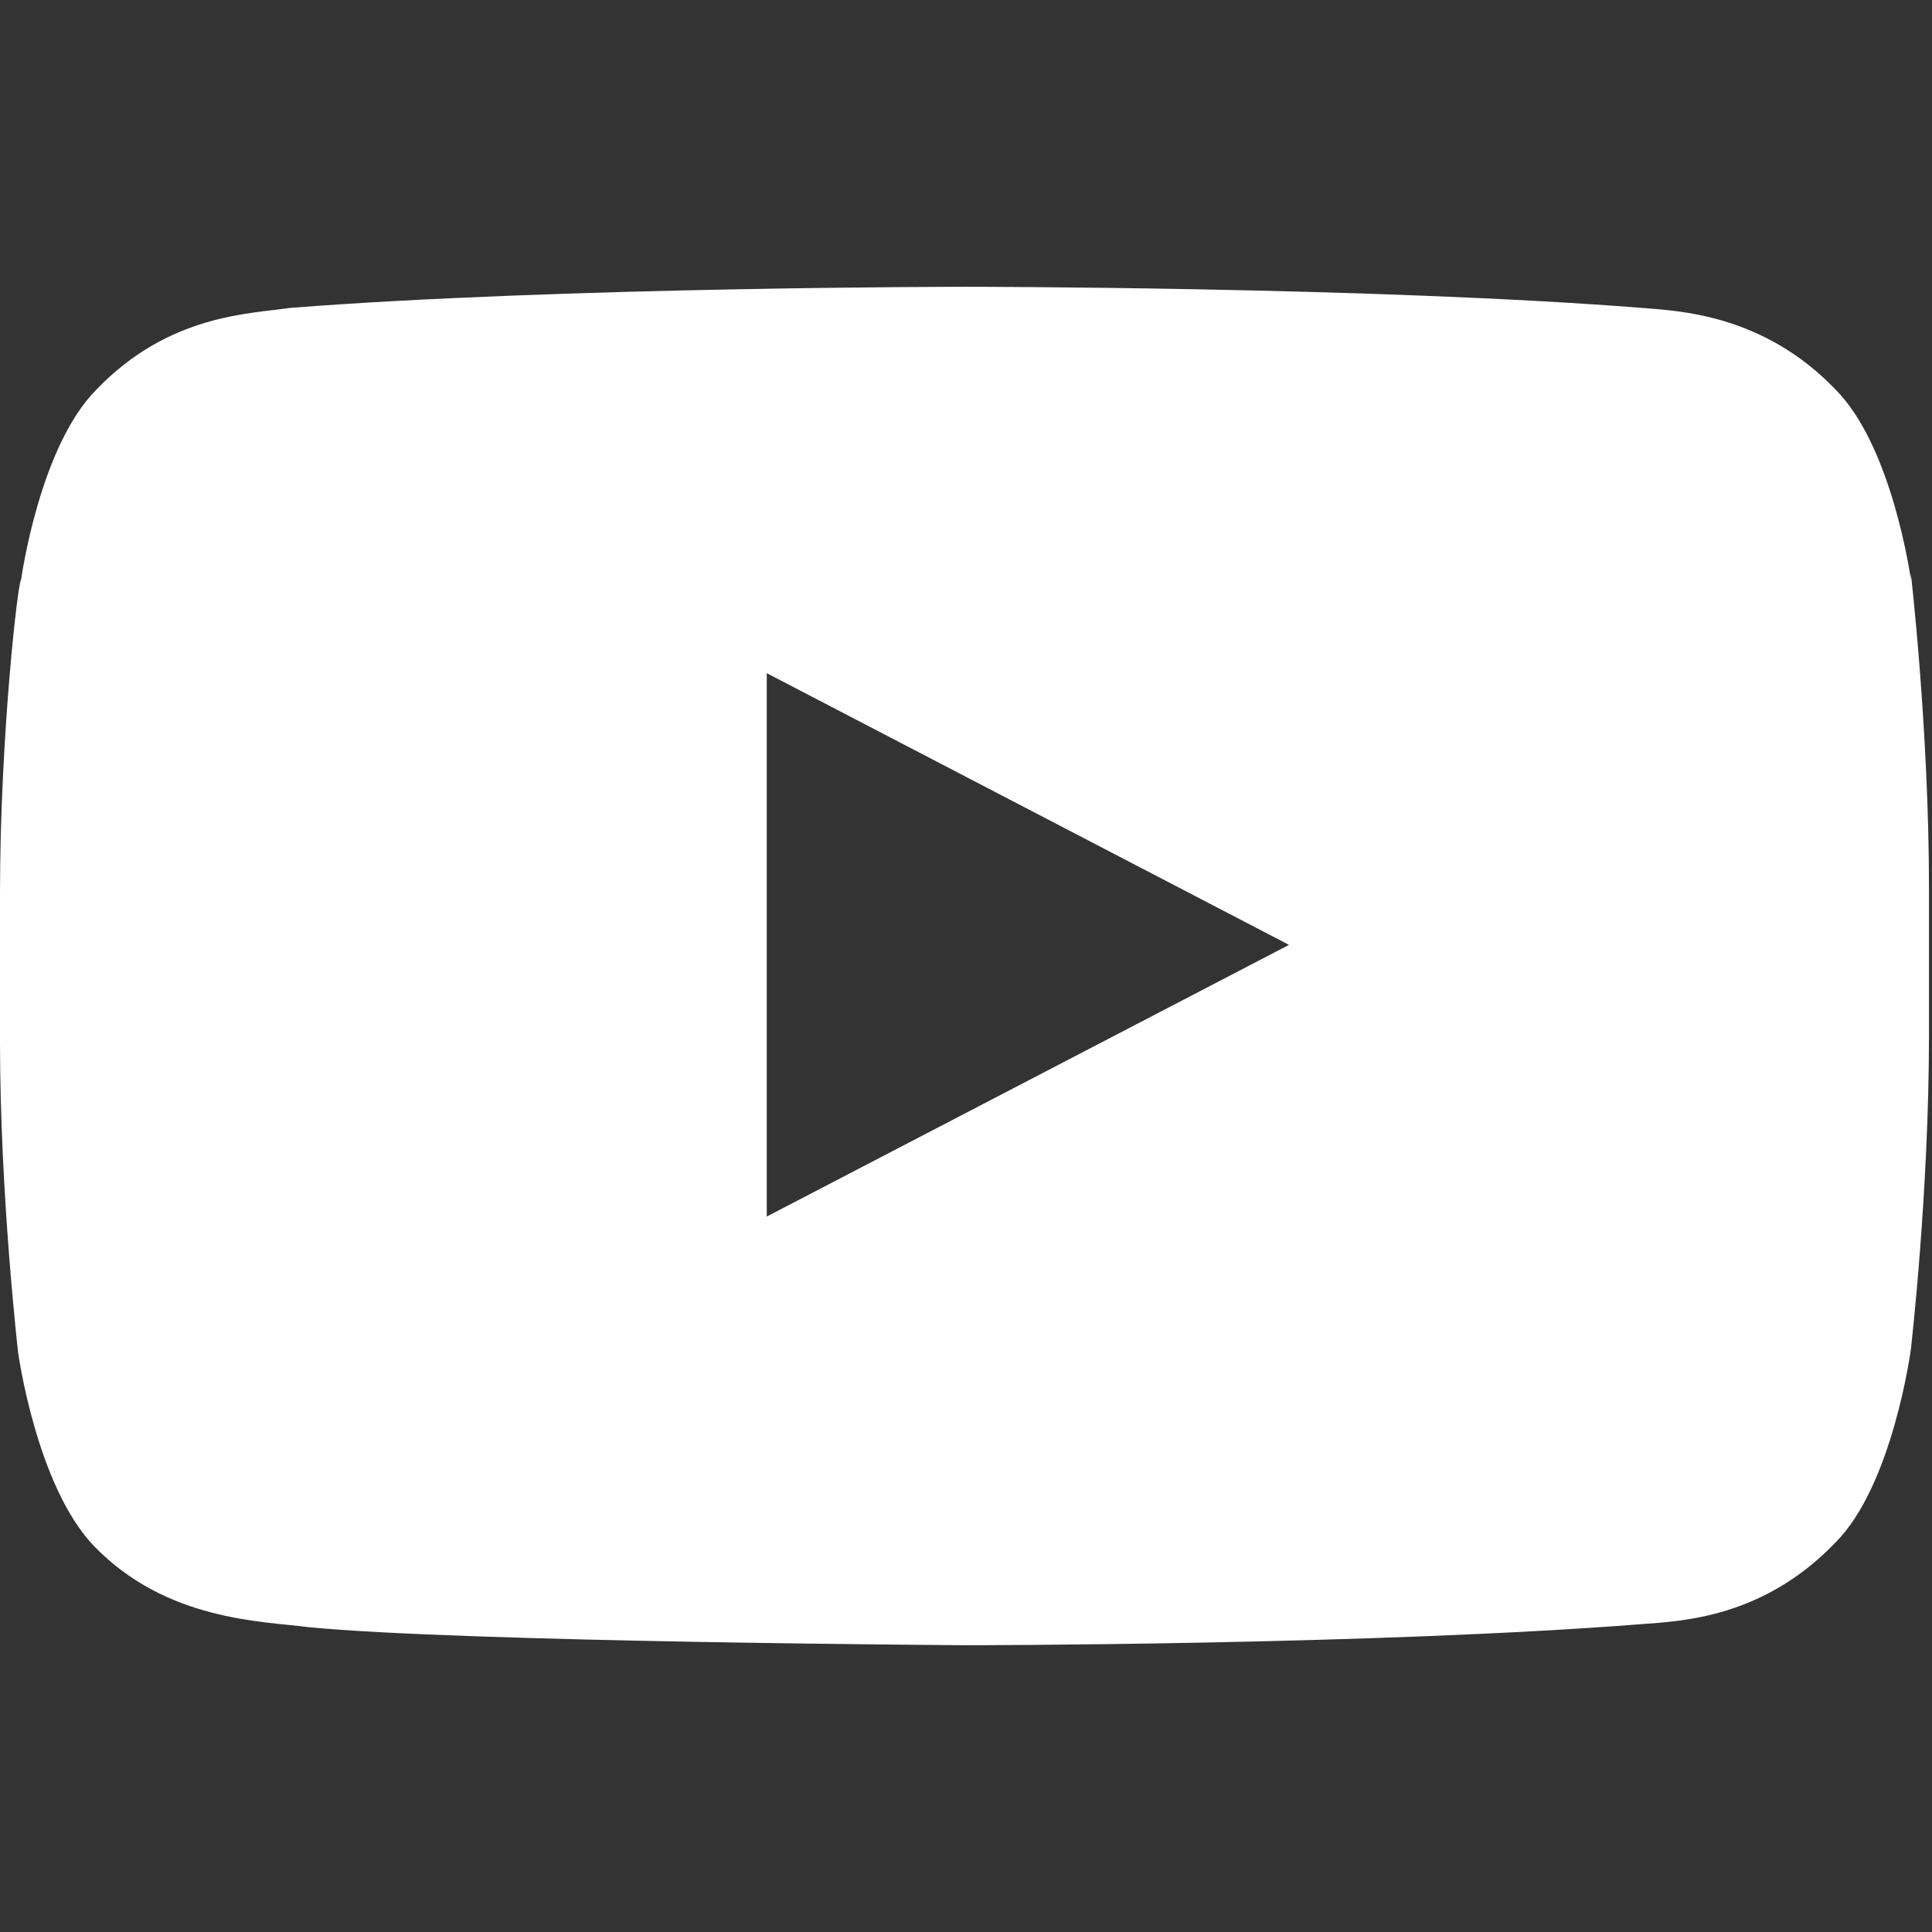
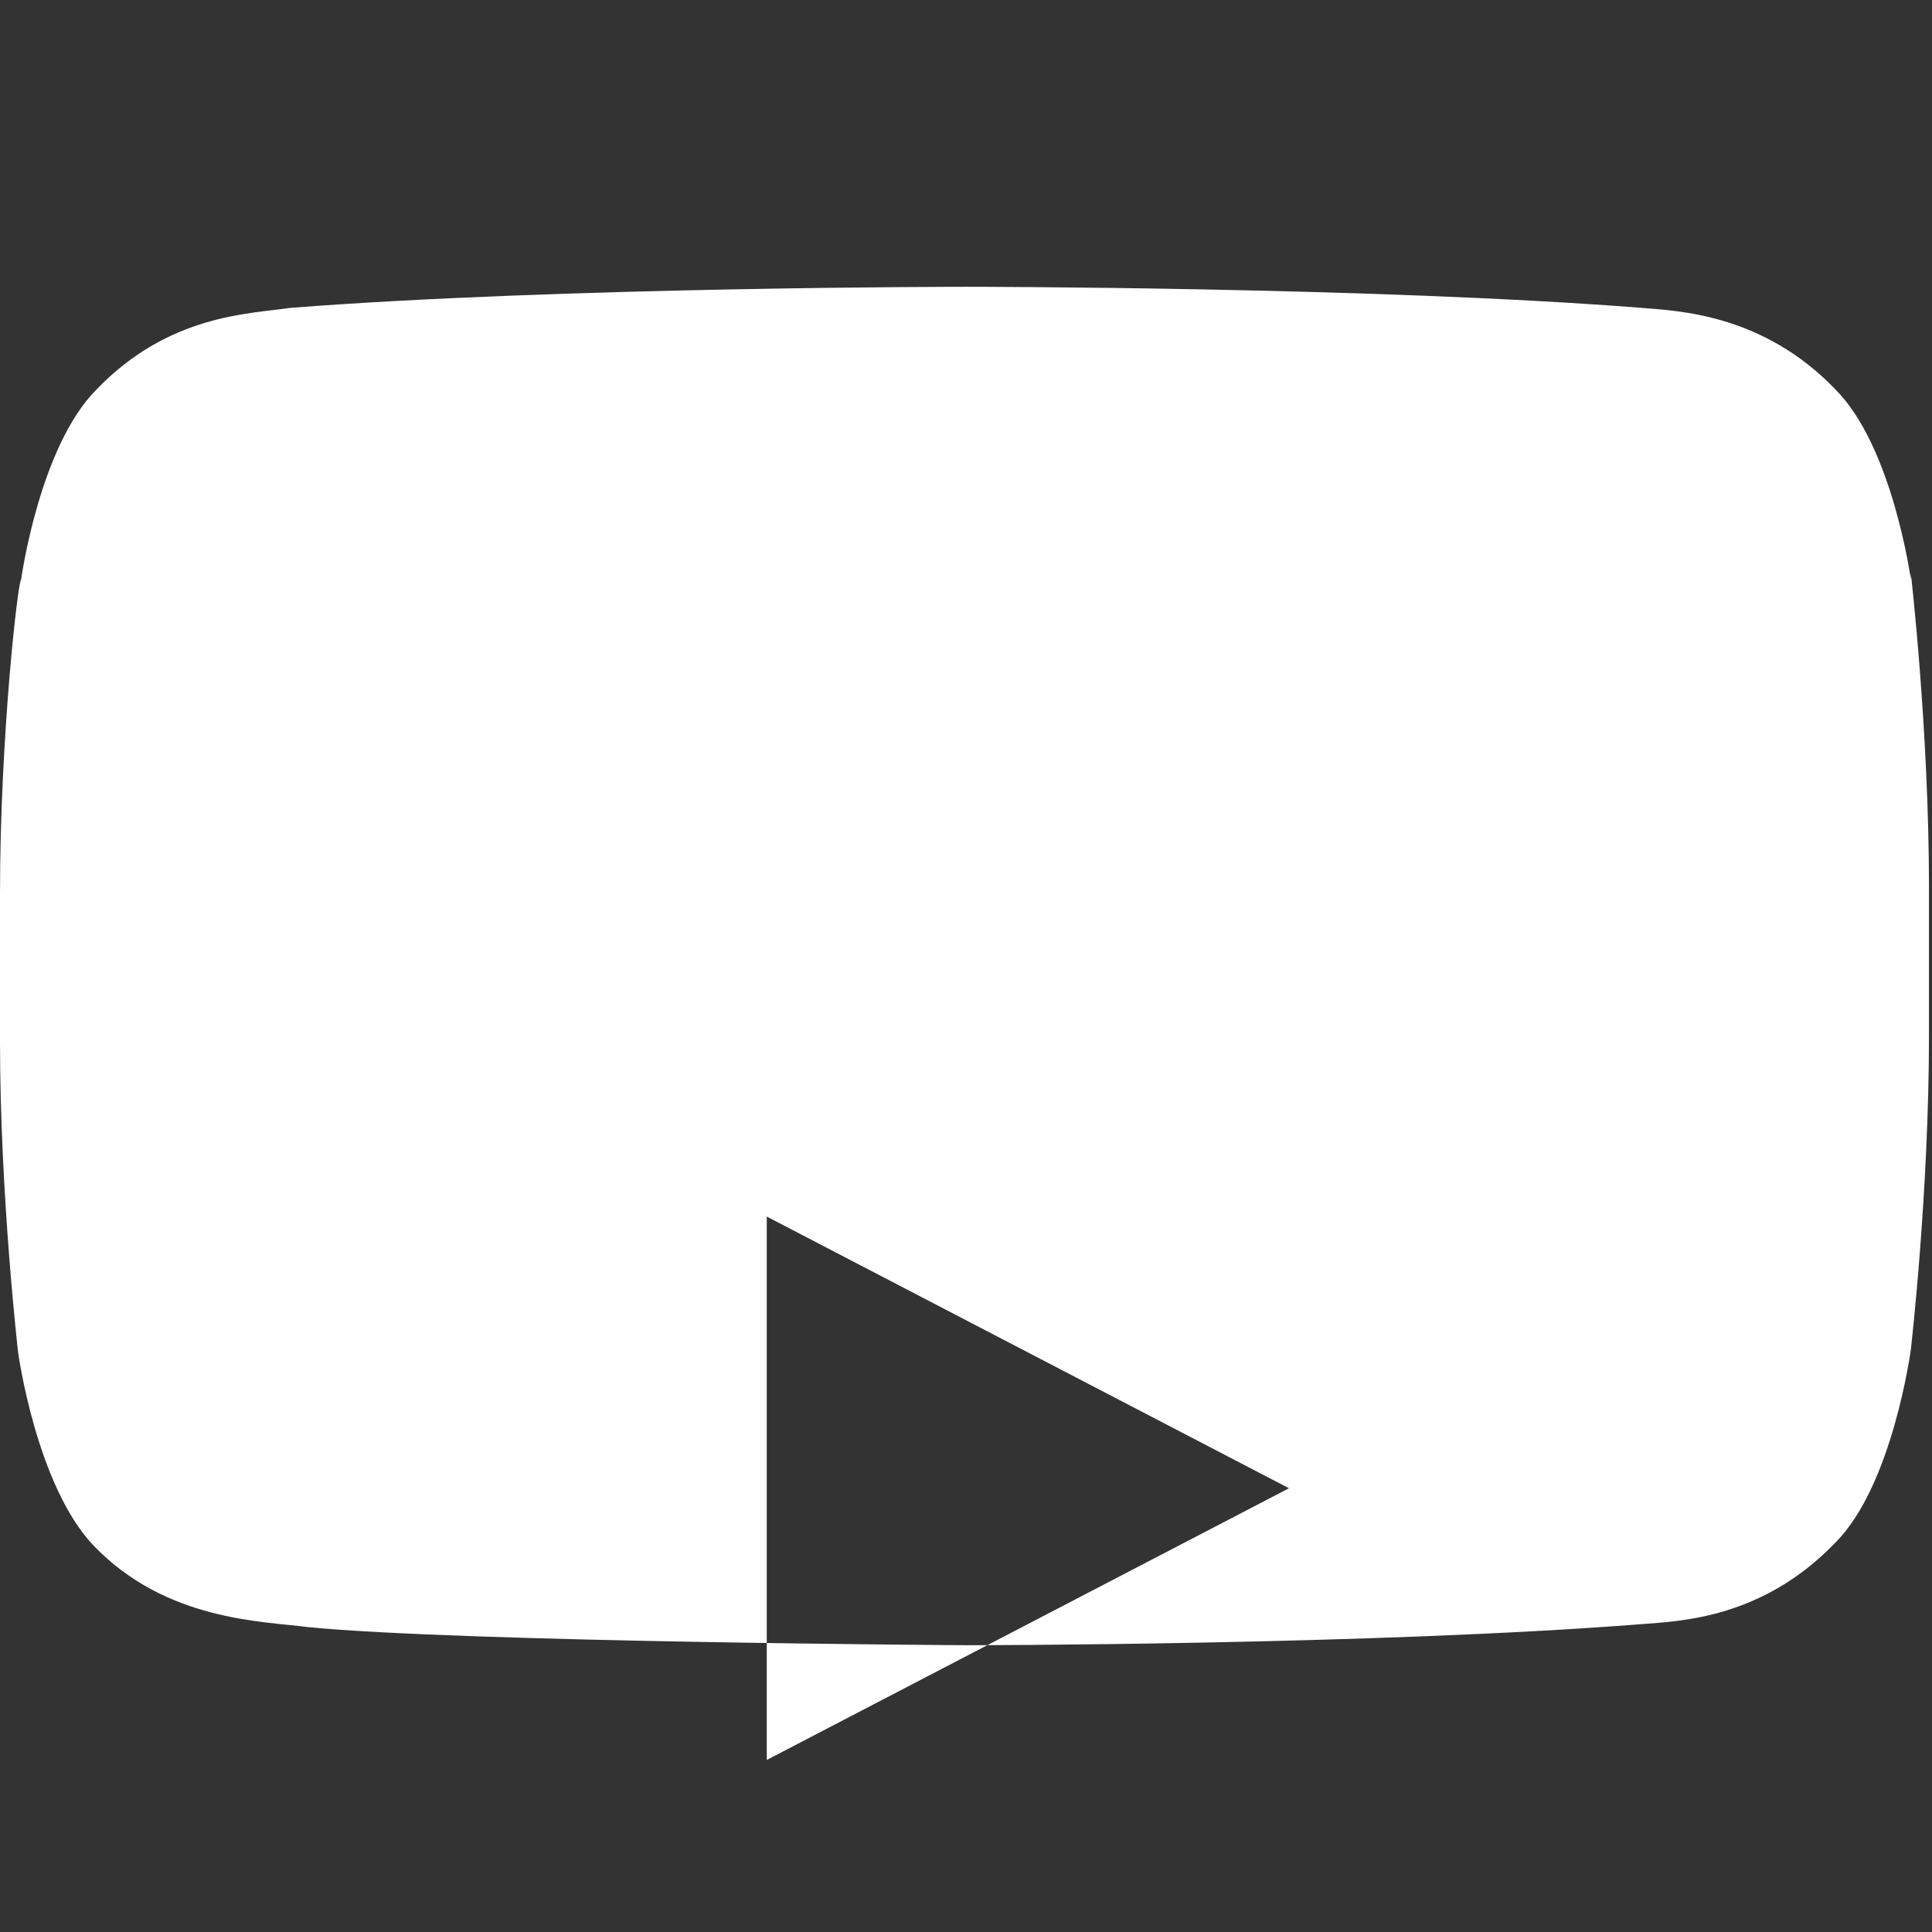
<svg xmlns="http://www.w3.org/2000/svg" version="1.1" viewBox="0 0 64 64">
  <rect x="0" y="0" width="64" height="64" fill="#333333" stroke="none" />
  <defs>
    <style>
      .cls-1 {
        fill: #fff;
        fill-rule: evenodd;
        stroke-width: 0px;
      }
    </style>
  </defs>
  <g id="katman_1" data-name="katman 1" image-rendering="optimizeQuality" shape-rendering="geometricPrecision" text-rendering="geometricPrecision">
-     <path class="cls-1" d="M63.3,19.2s-.6-4.4-2.5-6.3c-2.4-2.5-5.2-2.6-6.4-2.7-8.9-.7-22.4-.7-22.4-.7h0s-13.4,0-22.4.7c-1.3.2-4,.2-6.4,2.7-1.9,1.9-2.5,6.3-2.5,6.3C.6,19.2,0,24.4,0,29.6v4.9C0,39.6.6,44.8.6,44.8c0,0,.6,4.4,2.5,6.4,2.4,2.5,5.6,2.5,7.1,2.7,5.1.5,21.8.6,21.8.6,0,0,13.5,0,22.4-.7,1.3-.1,4-.2,6.4-2.7,1.9-1.9,2.5-6.4,2.5-6.4,0,0,.6-5.2.6-10.4v-4.9c0-5.2-.6-10.4-.6-10.4h0ZM25.4,40.3v-18l17.3,9s-17.3,9-17.3,9Z" />
+     <path class="cls-1" d="M63.3,19.2s-.6-4.4-2.5-6.3c-2.4-2.5-5.2-2.6-6.4-2.7-8.9-.7-22.4-.7-22.4-.7h0s-13.4,0-22.4.7c-1.3.2-4,.2-6.4,2.7-1.9,1.9-2.5,6.3-2.5,6.3C.6,19.2,0,24.4,0,29.6v4.9C0,39.6.6,44.8.6,44.8c0,0,.6,4.4,2.5,6.4,2.4,2.5,5.6,2.5,7.1,2.7,5.1.5,21.8.6,21.8.6,0,0,13.5,0,22.4-.7,1.3-.1,4-.2,6.4-2.7,1.9-1.9,2.5-6.4,2.5-6.4,0,0,.6-5.2.6-10.4v-4.9c0-5.2-.6-10.4-.6-10.4h0ZM25.4,40.3l17.3,9s-17.3,9-17.3,9Z" />
  </g>
</svg>